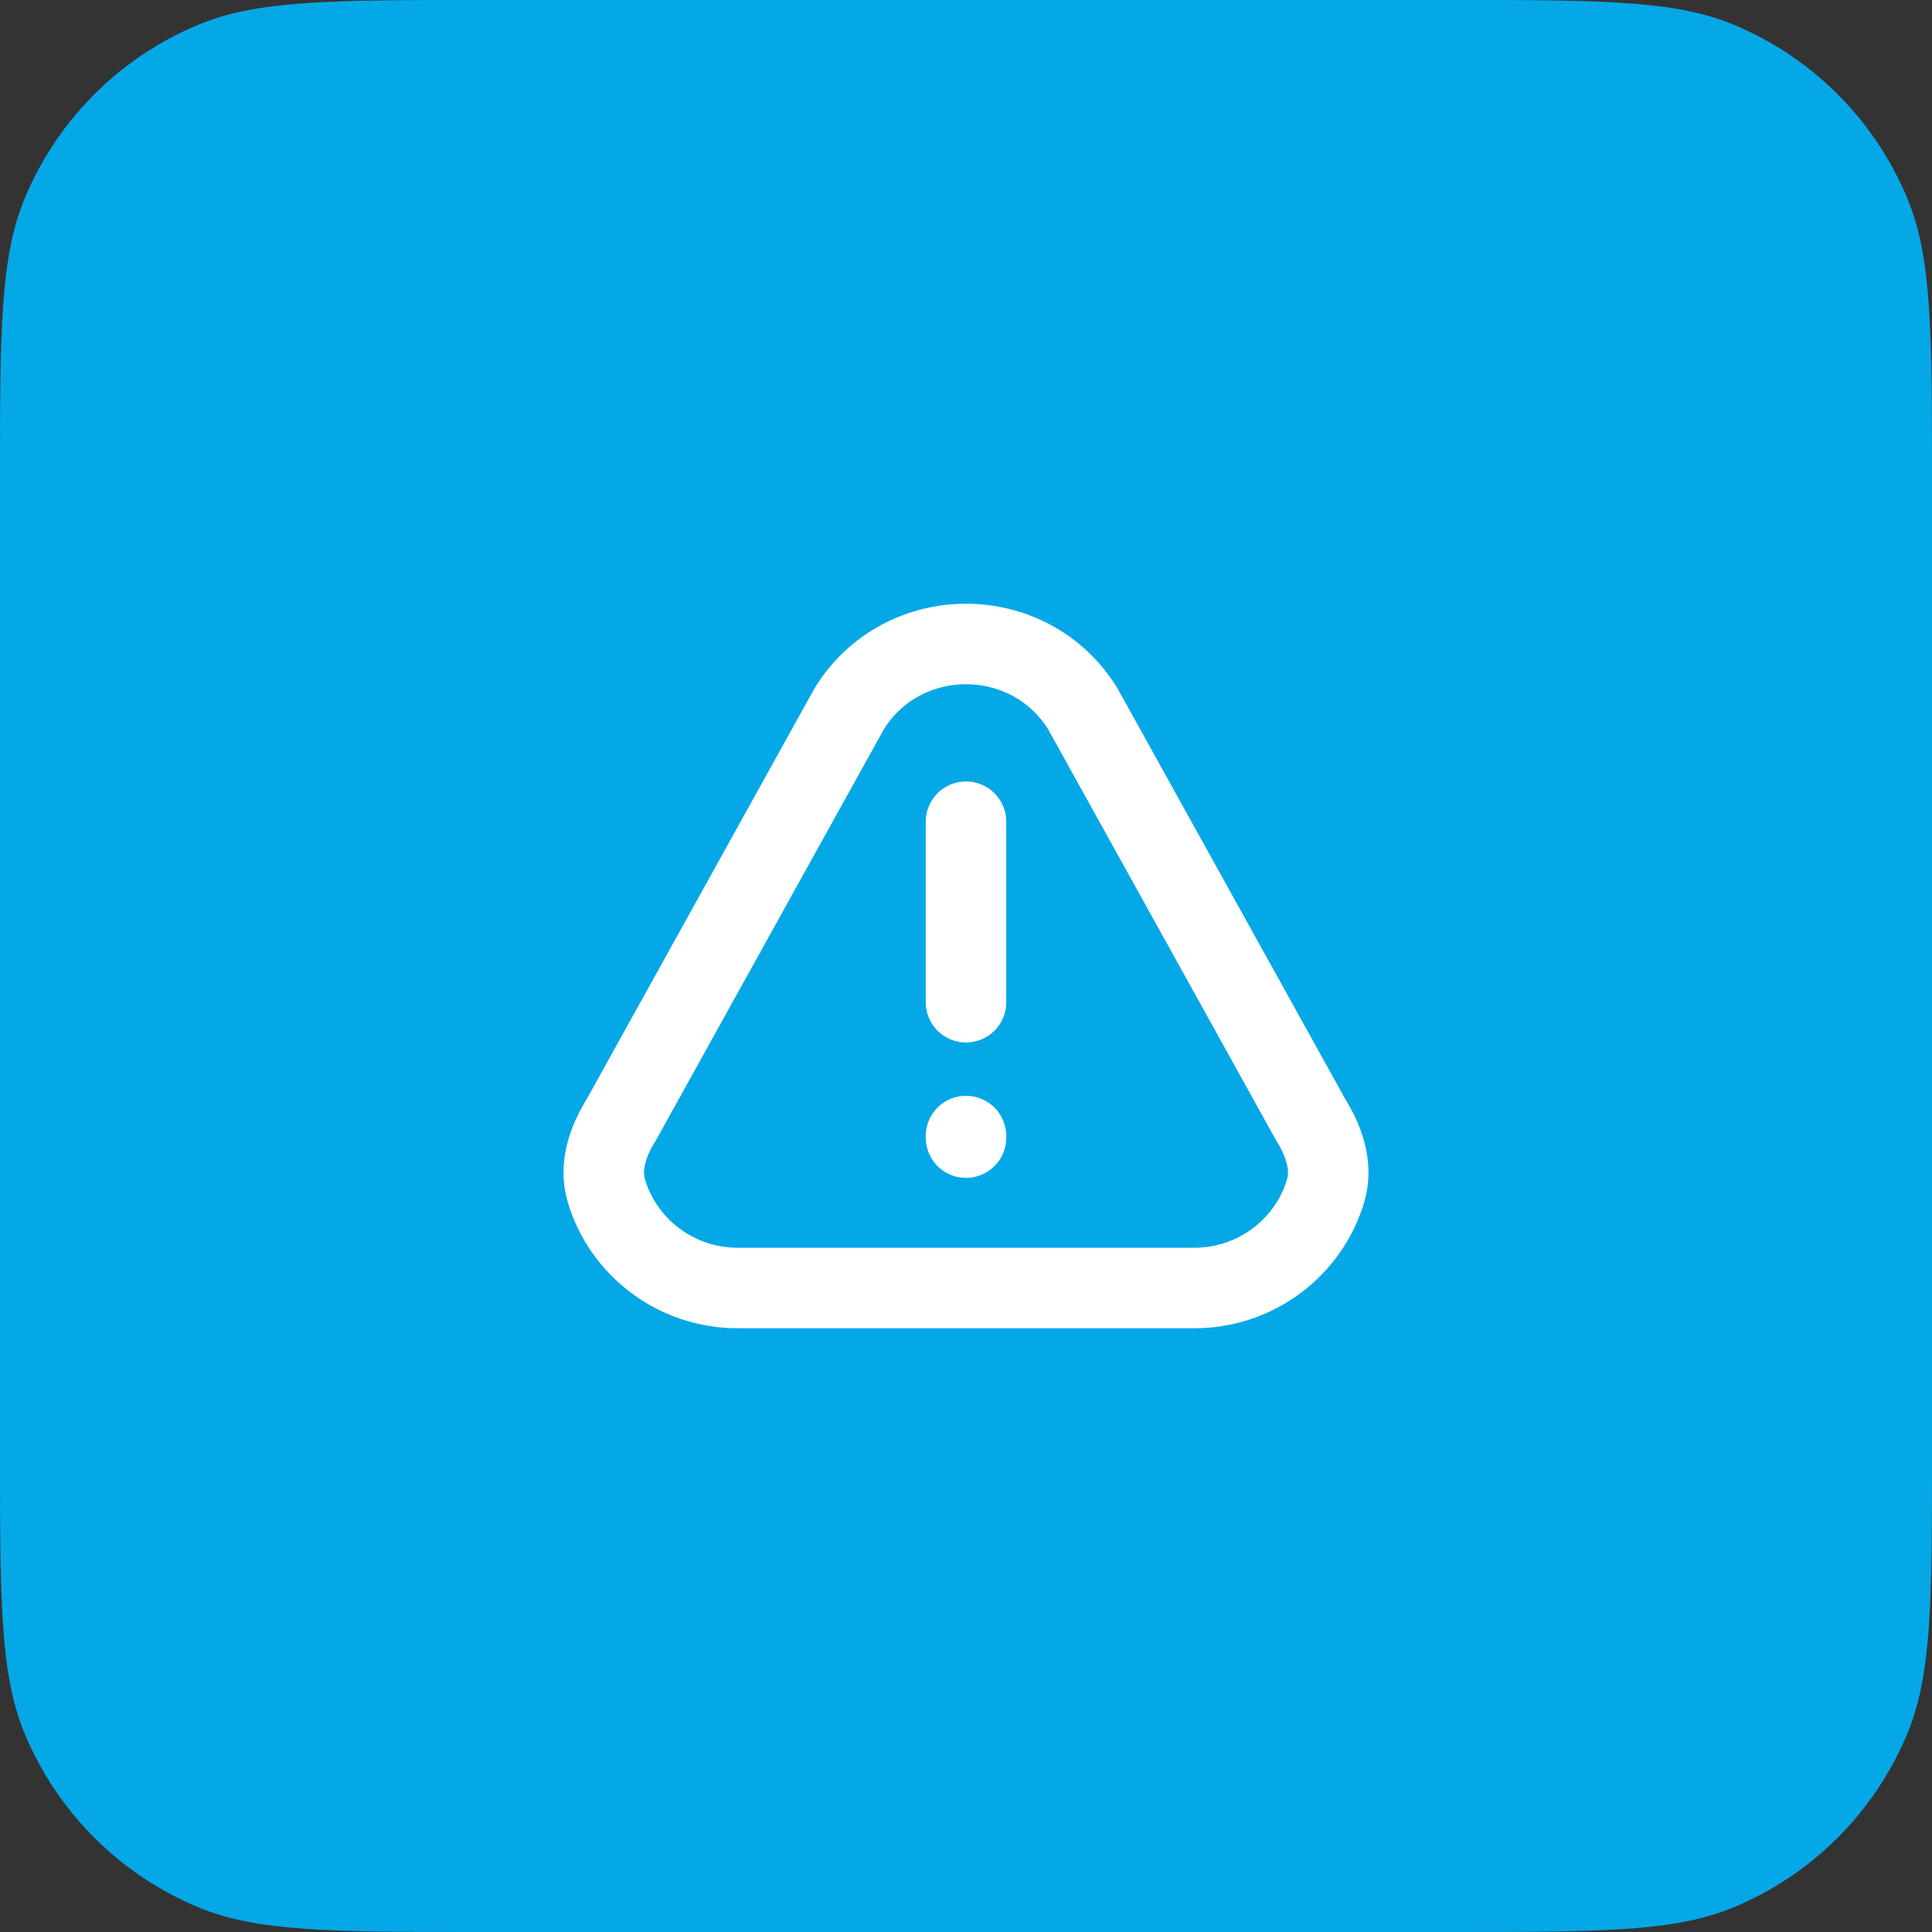
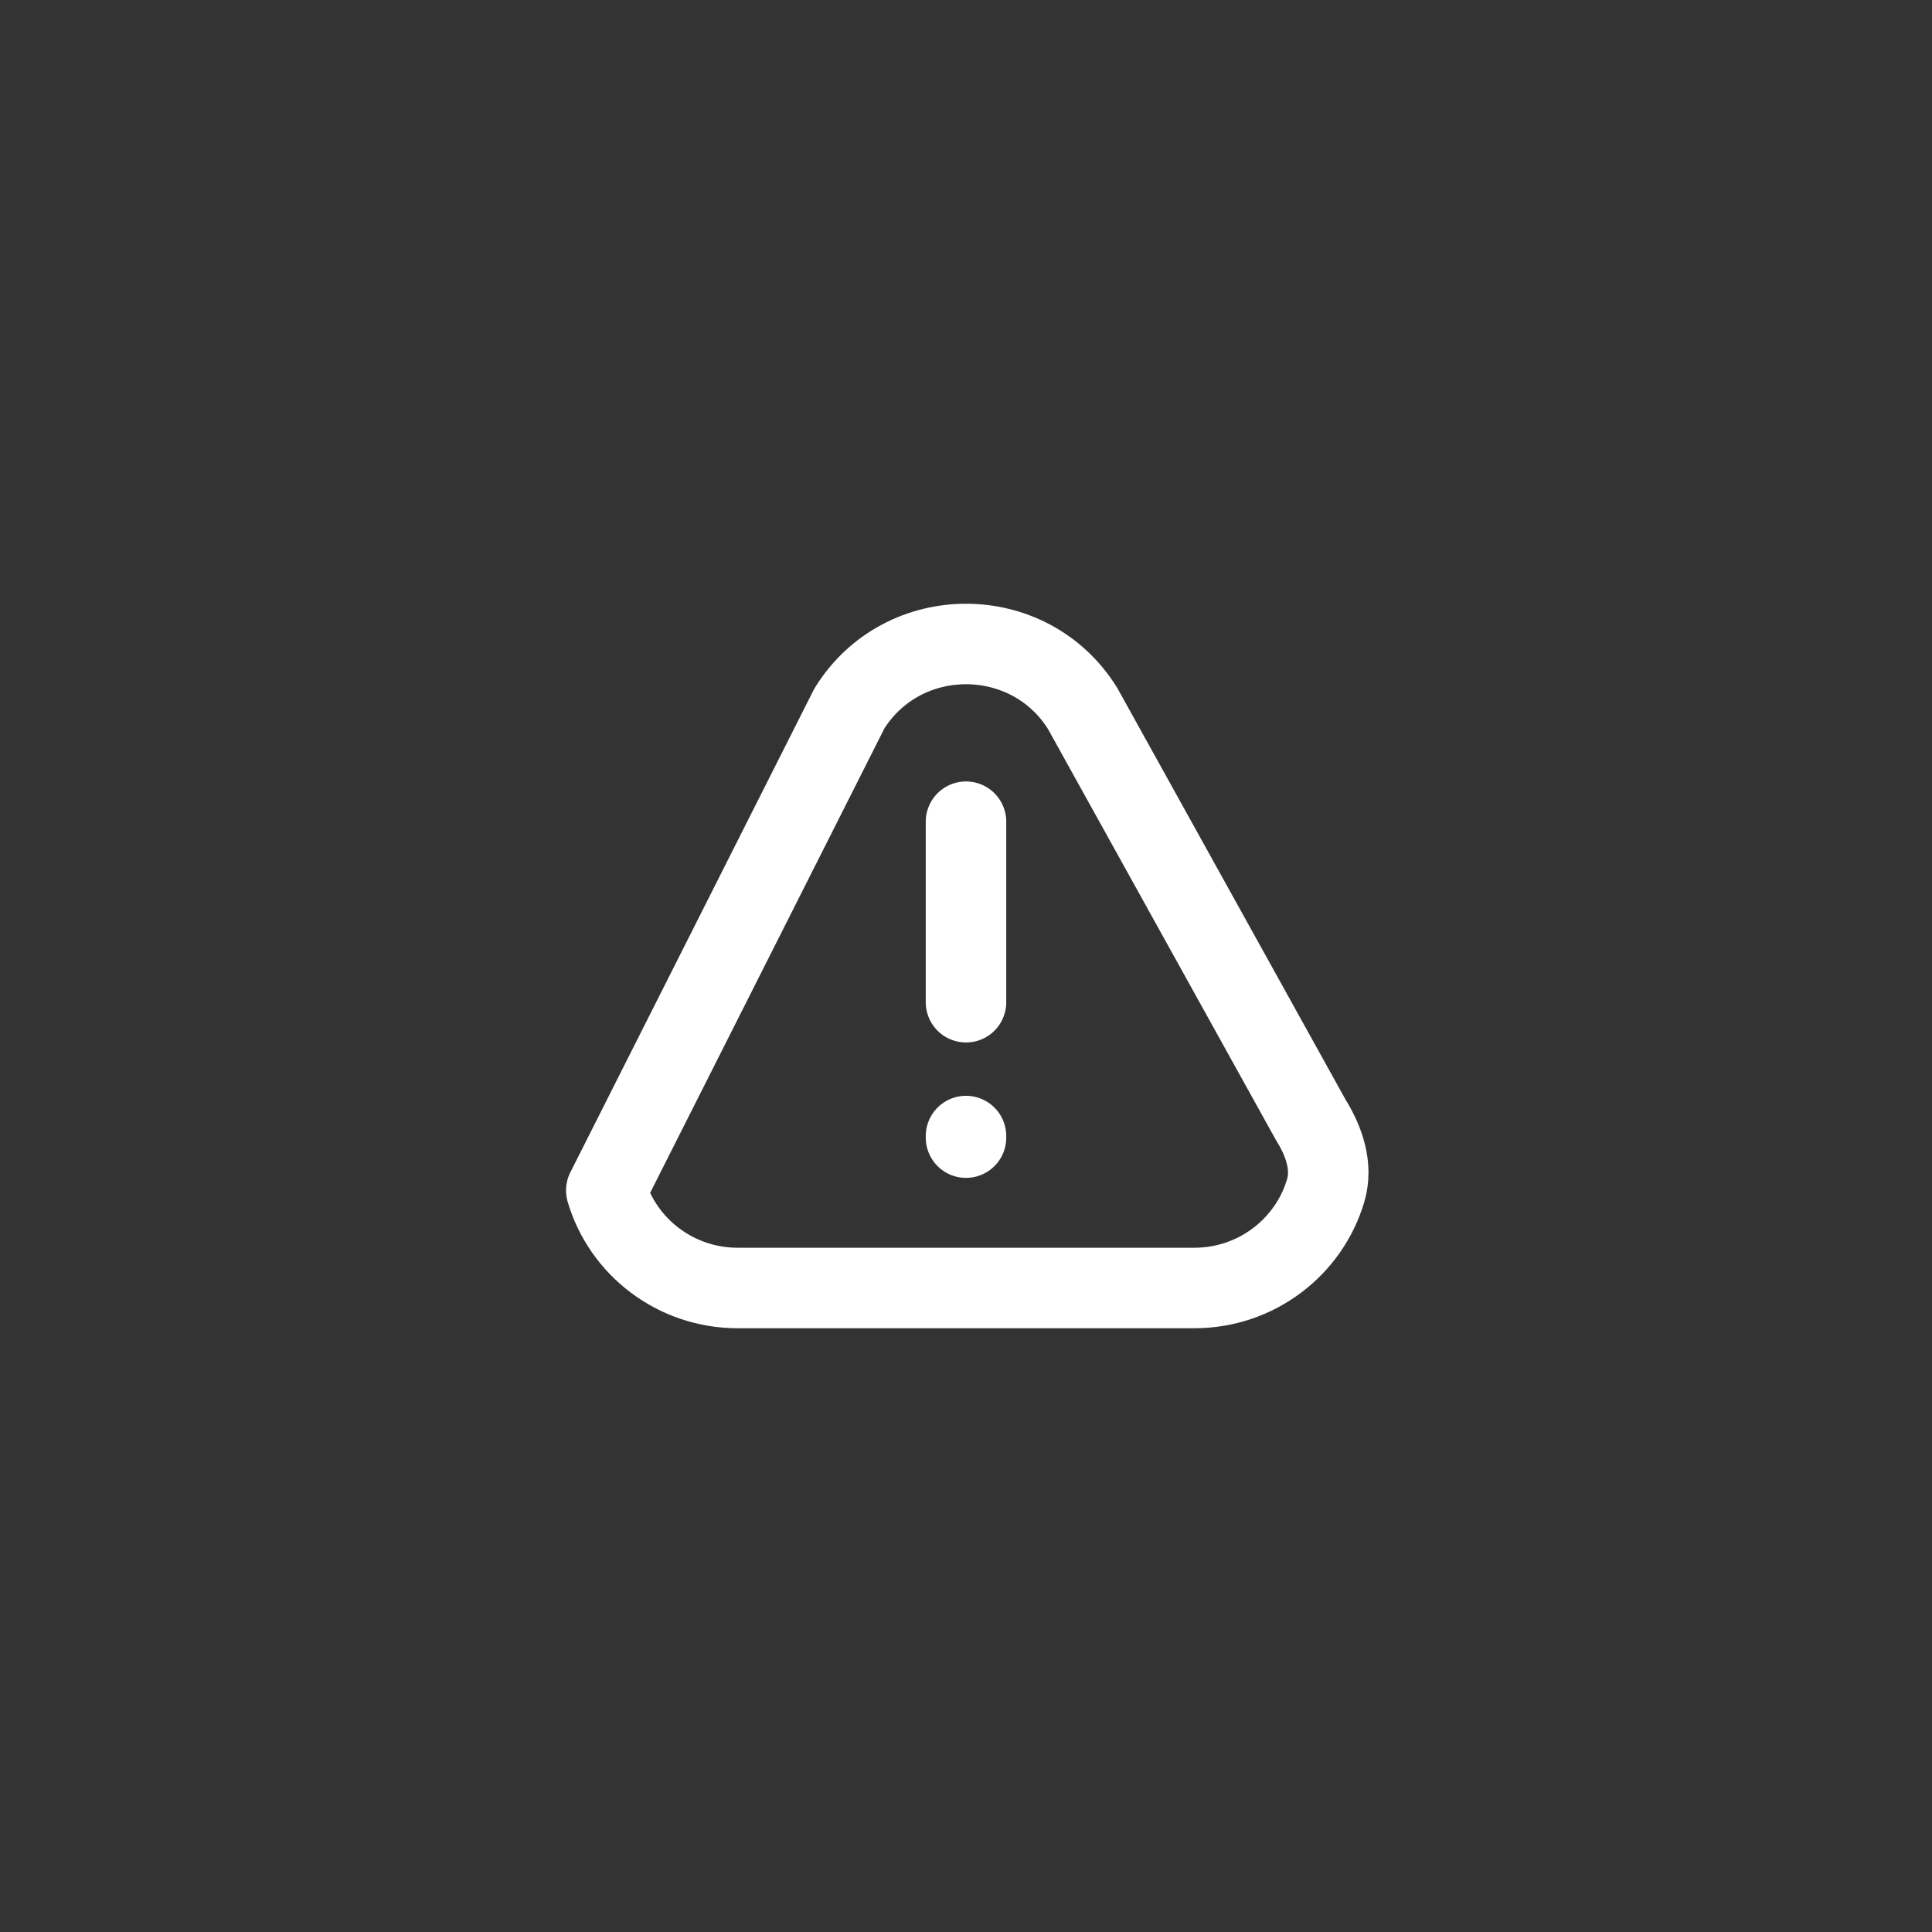
<svg xmlns="http://www.w3.org/2000/svg" width="48" height="48" viewBox="0 0 48 48" fill="none">
  <rect x="0" y="0" width="48" height="48" fill="#333333" stroke="none" />
-   <path d="M0 12C0 8.272 0 6.409 0.609 4.939C1.421 2.978 2.978 1.421 4.939 0.609C6.409 0 8.272 0 12 0H36C39.727 0 41.591 0 43.062 0.609C45.022 1.421 46.579 2.978 47.391 4.939C48 6.409 48 8.272 48 12V36C48 39.727 48 41.591 47.391 43.062C46.579 45.022 45.022 46.579 43.062 47.391C41.591 48 39.727 48 36 48H12C8.272 48 6.409 48 4.939 47.391C2.978 46.579 1.421 45.022 0.609 43.062C0 41.591 0 39.727 0 36V12Z" fill="#05A8E7" />
-   <path d="M24 24.9V20.415M24 28.225V28.264M29.67 32H18.33C16.781 32 15.474 30.976 15.063 29.576C14.887 28.978 15.103 28.355 15.433 27.825L21.103 17.601C22.431 15.466 25.569 15.466 26.897 17.601L32.567 27.825C32.897 28.355 33.113 28.978 32.937 29.576C32.526 30.976 31.219 32 29.67 32Z" stroke="white" stroke-width="2" stroke-linecap="round" stroke-linejoin="round" />
+   <path d="M24 24.9V20.415M24 28.225V28.264M29.67 32H18.33C16.781 32 15.474 30.976 15.063 29.576L21.103 17.601C22.431 15.466 25.569 15.466 26.897 17.601L32.567 27.825C32.897 28.355 33.113 28.978 32.937 29.576C32.526 30.976 31.219 32 29.67 32Z" stroke="white" stroke-width="2" stroke-linecap="round" stroke-linejoin="round" />
</svg>